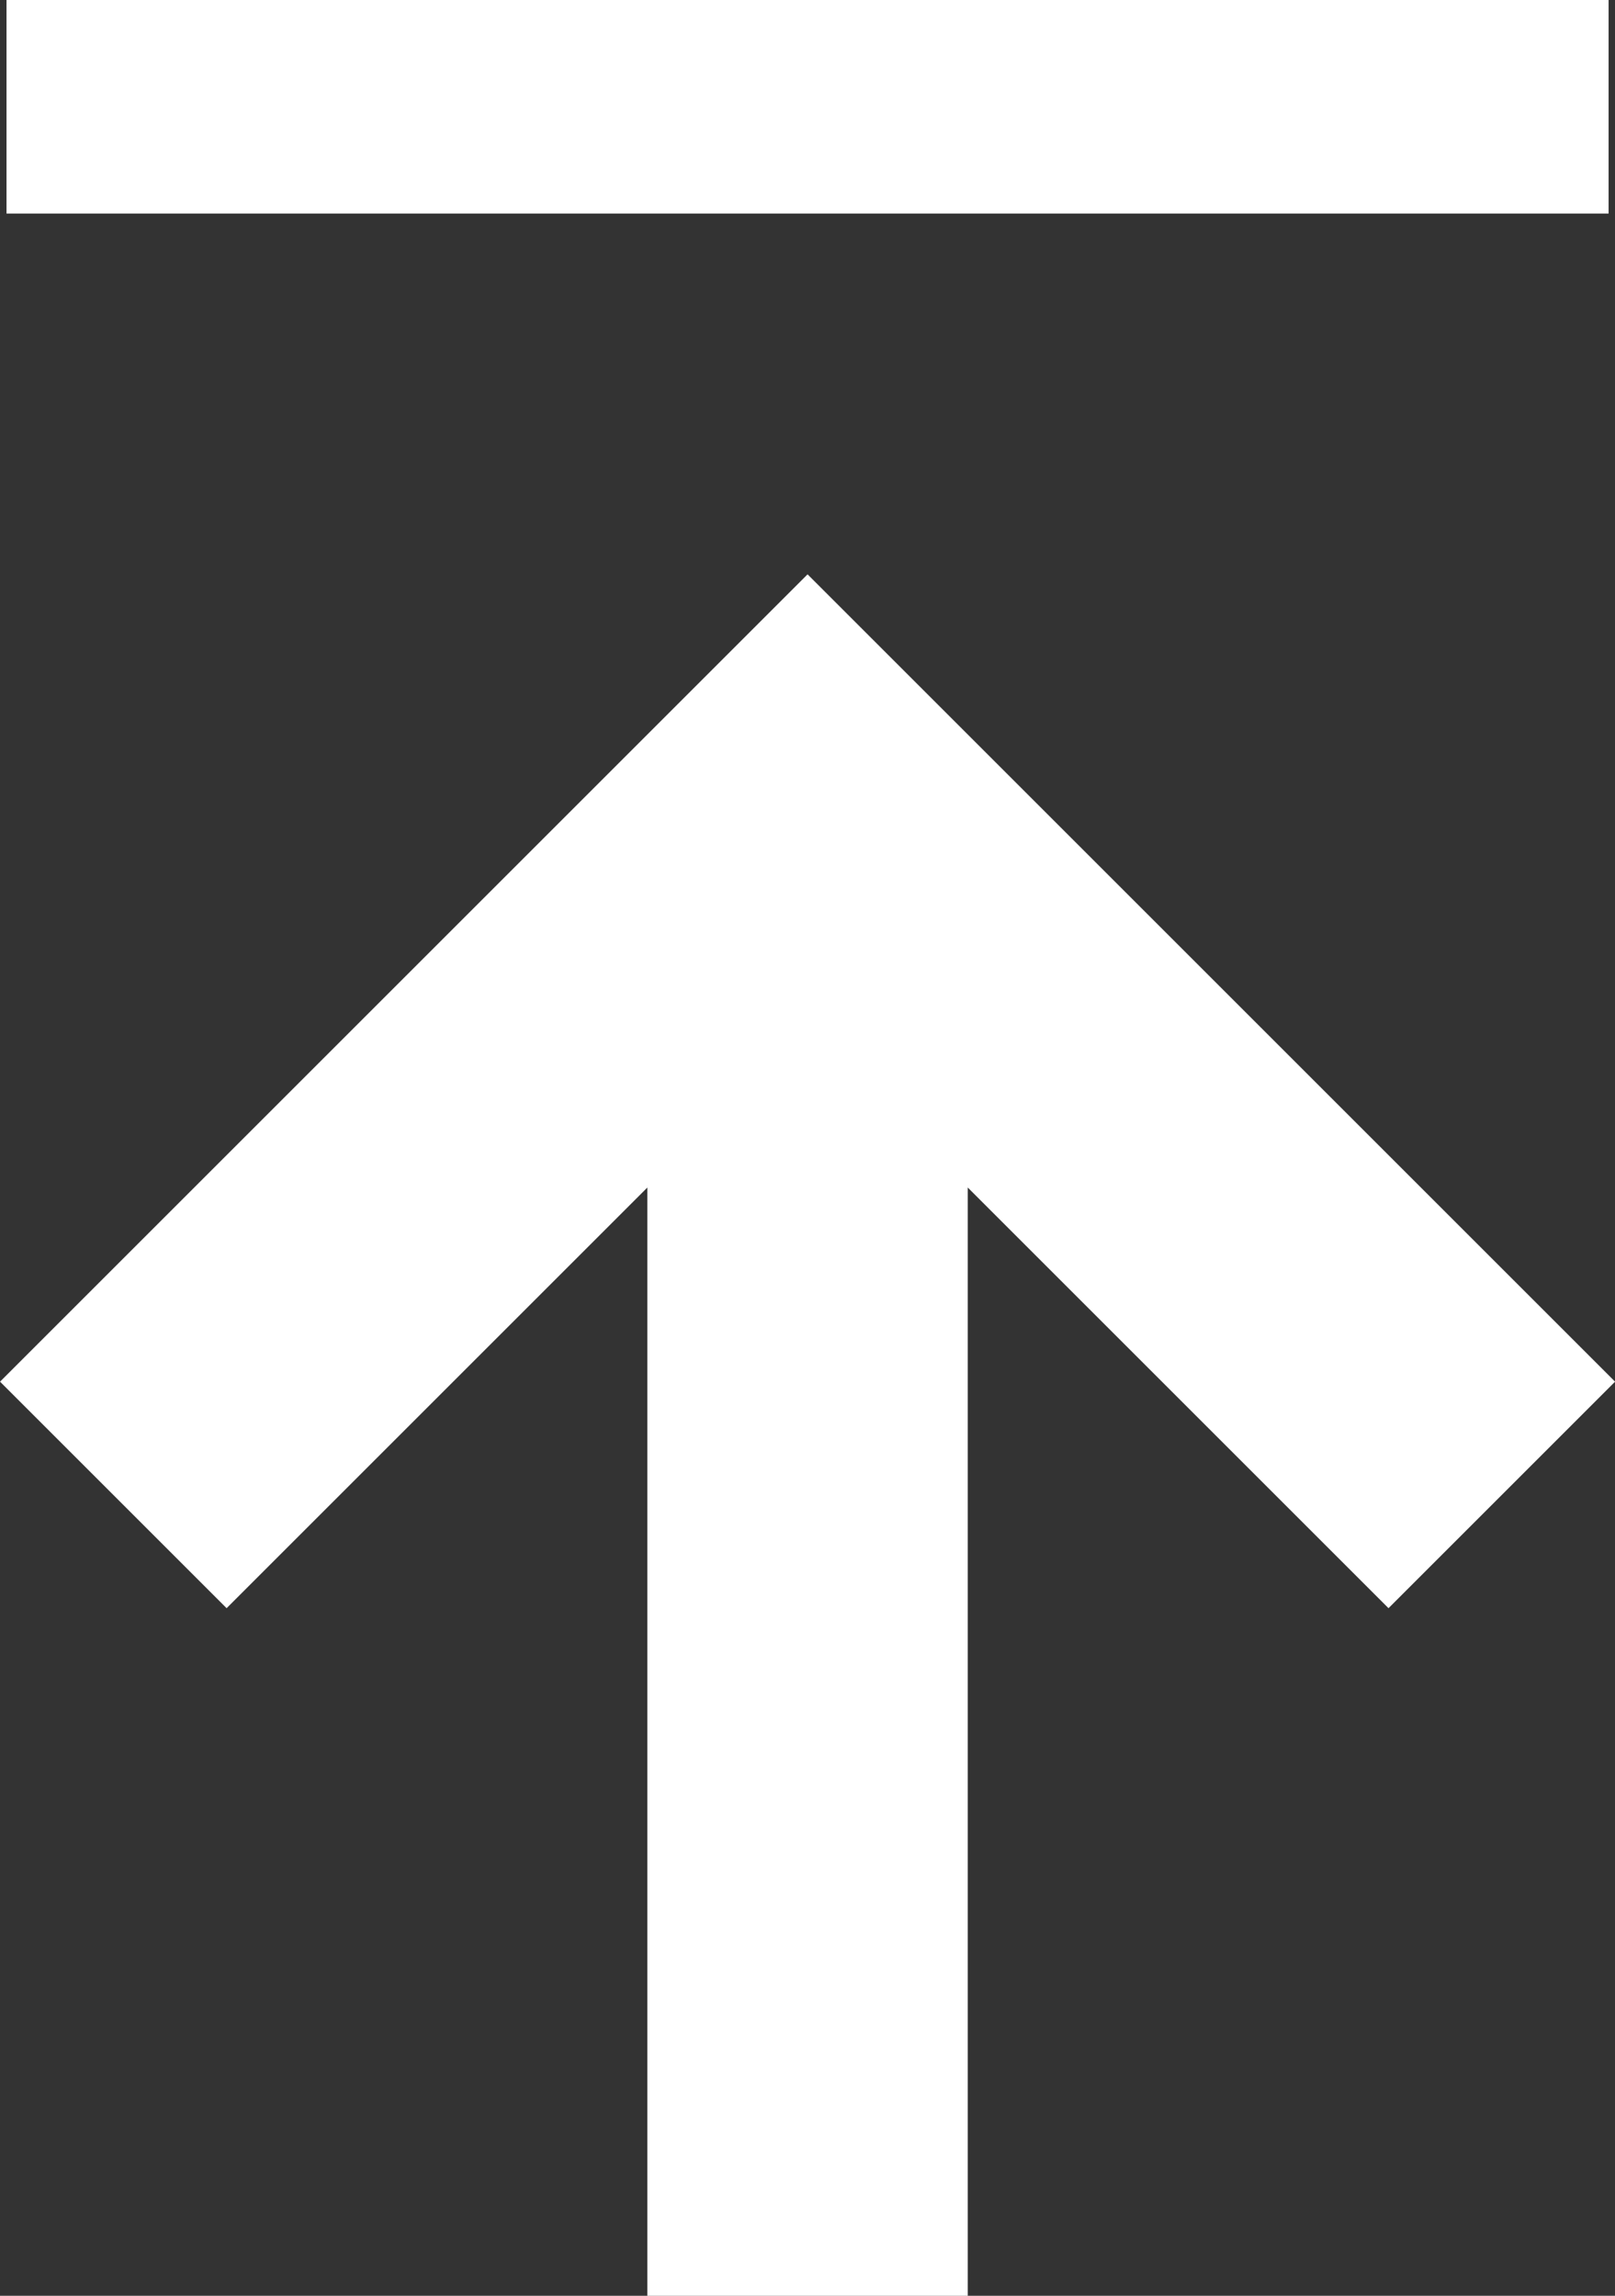
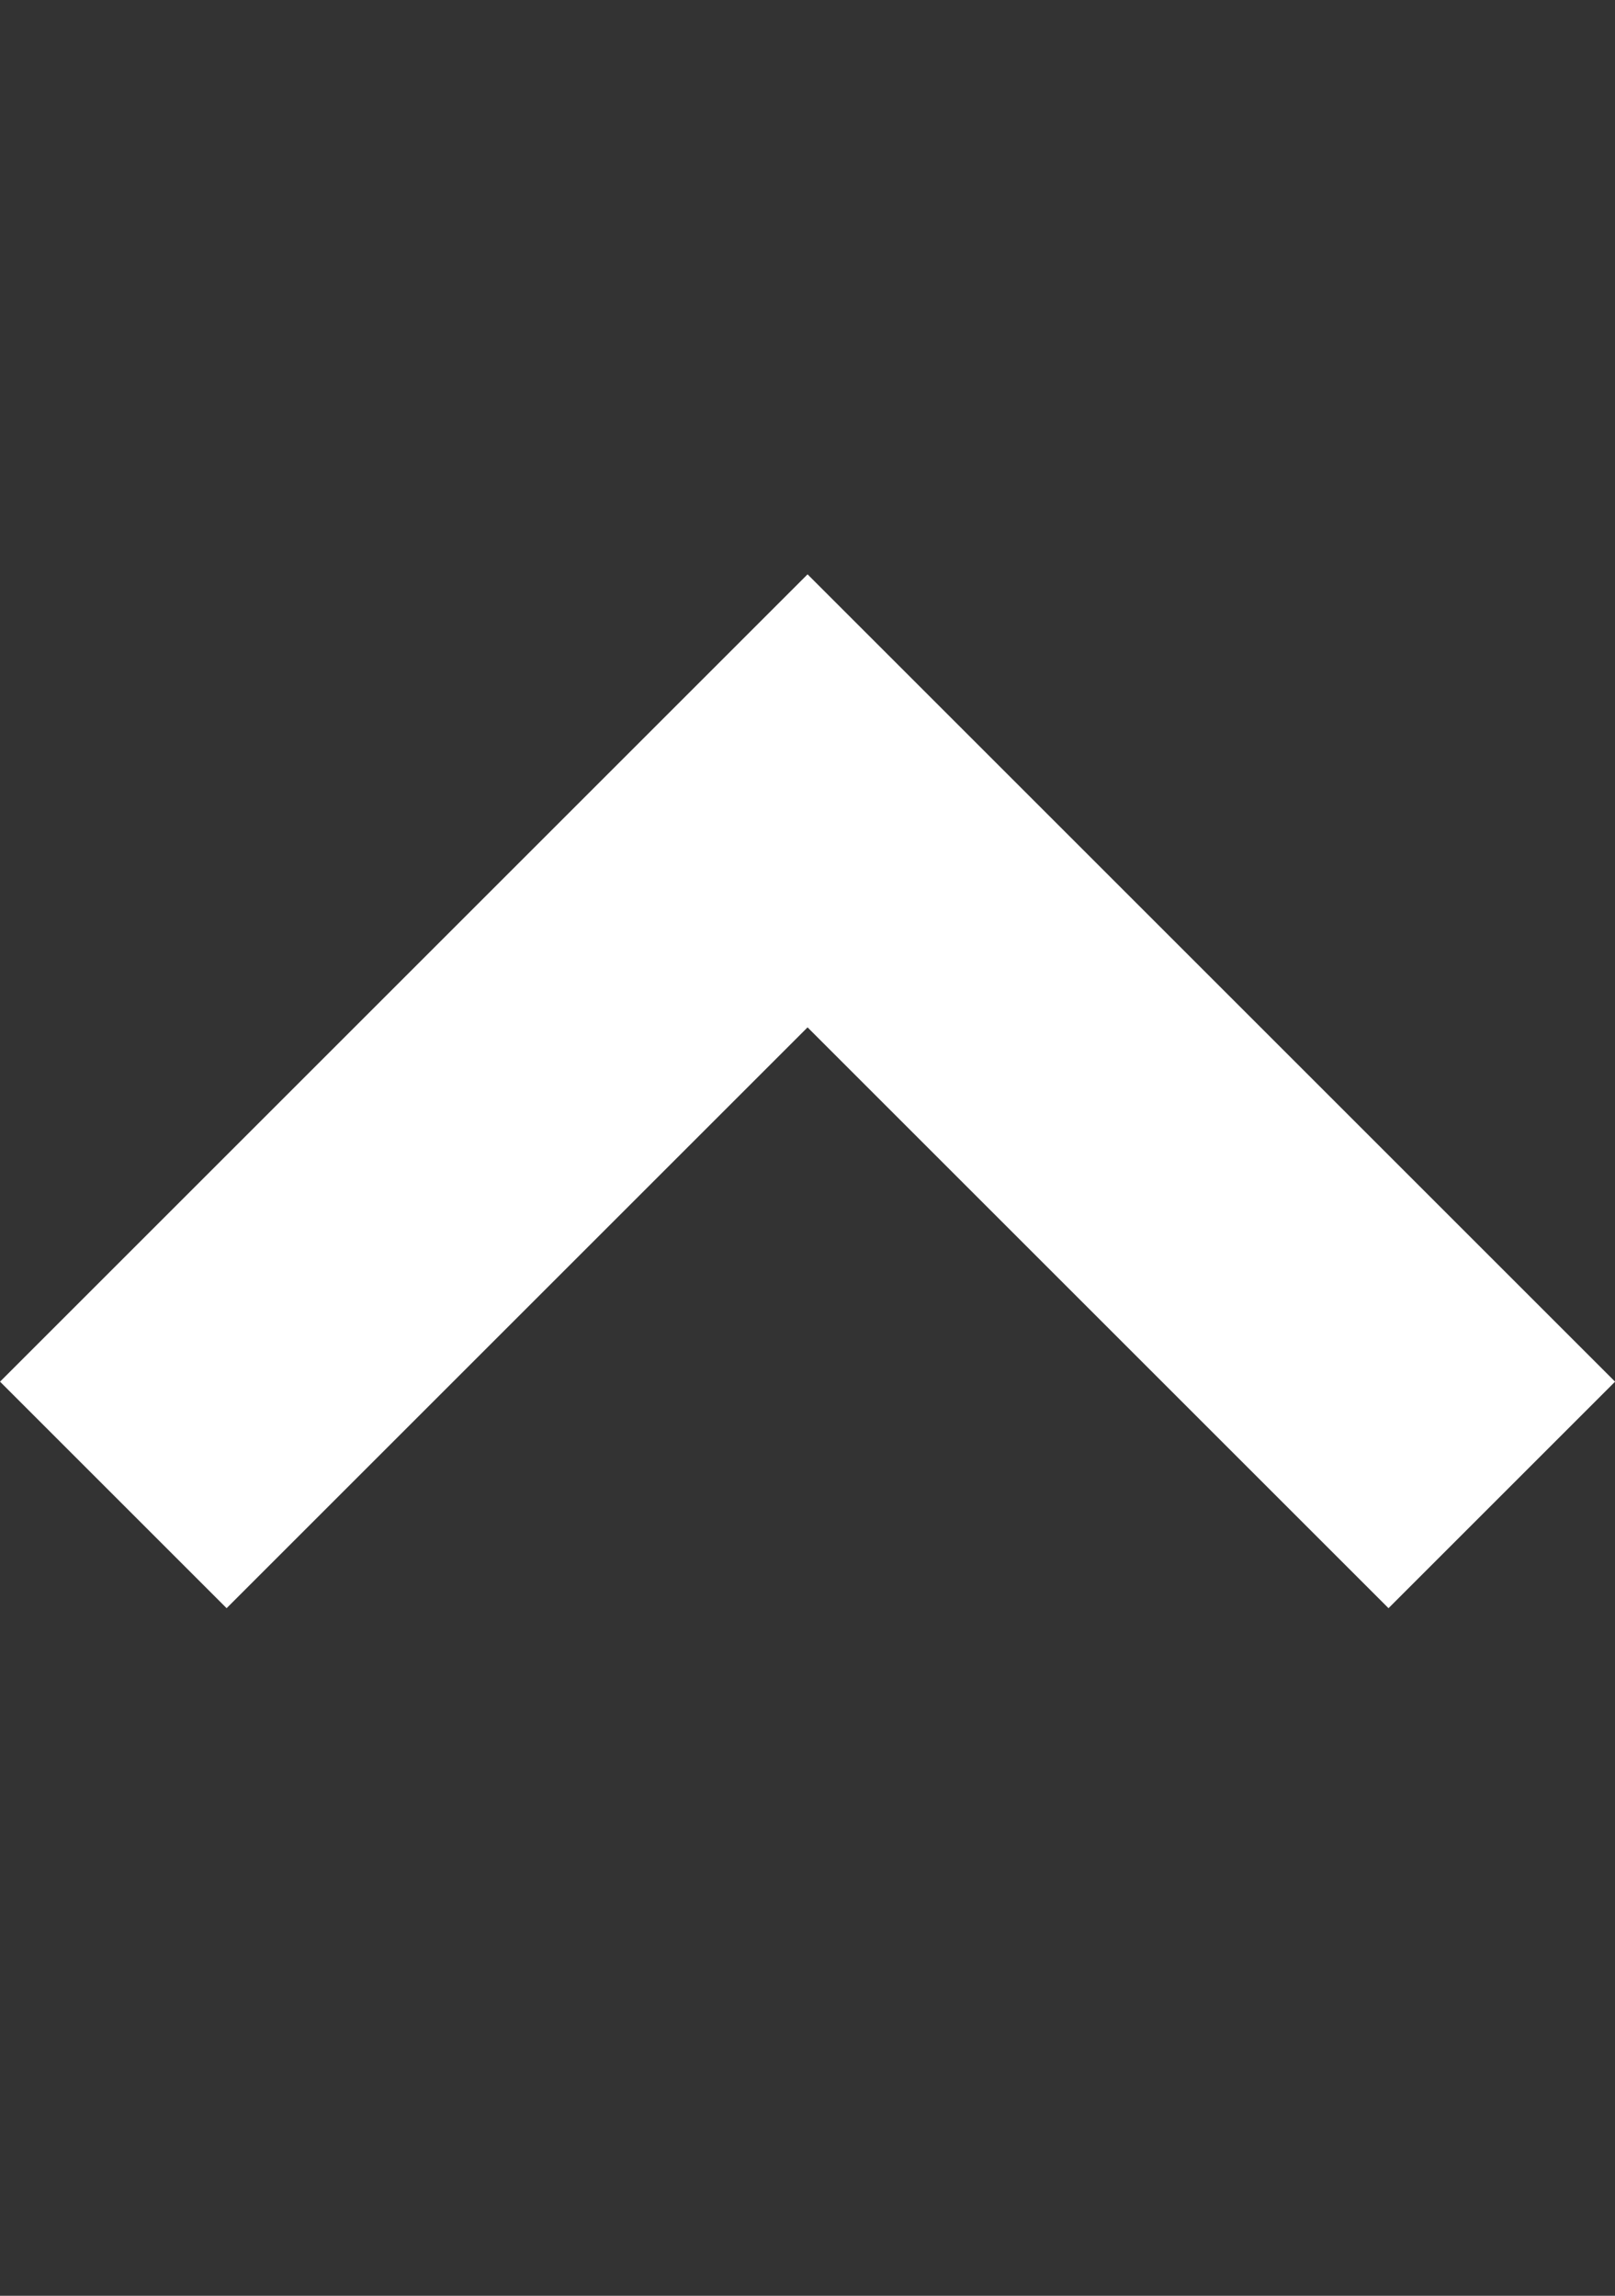
<svg xmlns="http://www.w3.org/2000/svg" width="15.121" height="21.5" viewBox="0 0 15.121 21.5">
  <rect x="0" y="0" width="15.121" height="21.5" fill="#333333" stroke="none" />
  <g id="グループ_1" data-name="グループ 1" transform="translate(-1818.939 -952.5)">
-     <line id="線_1" data-name="線 1" x2="15" transform="translate(1819 953.5)" fill="none" stroke="#fff" stroke-width="2" />
-     <path id="パス_3" data-name="パス 3" d="M0-2V11.5" transform="translate(1826.5 962.5)" fill="none" stroke="#fff" stroke-width="3" />
    <path id="パス_2" data-name="パス 2" d="M1819,966.033l6.5-6.5,6.5,6.5" transform="translate(1 0.467)" fill="none" stroke="#fff" stroke-width="3" />
  </g>
</svg>